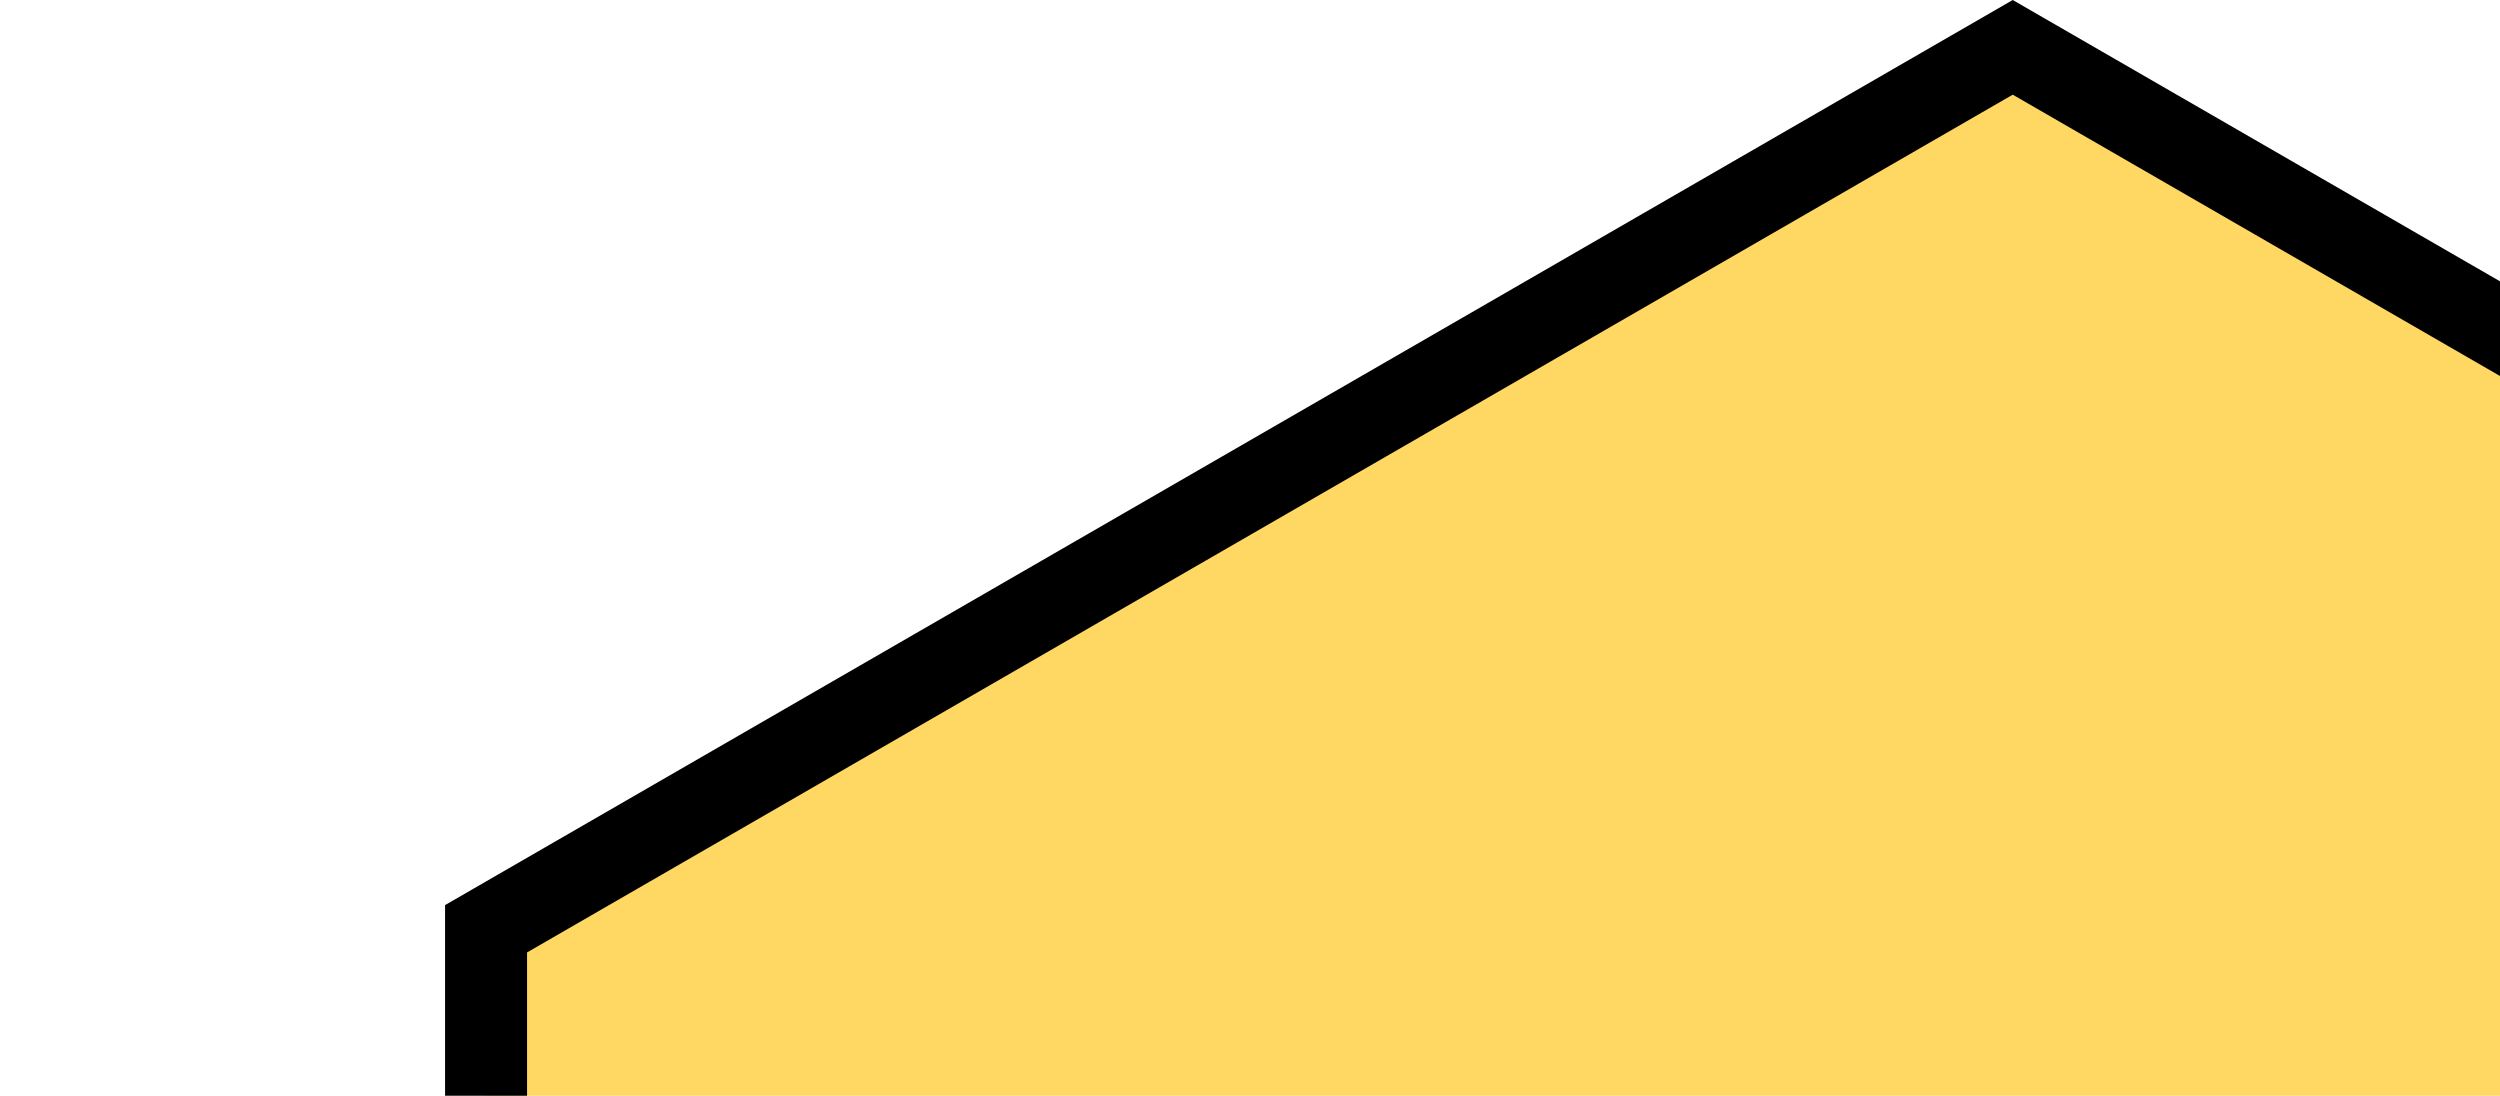
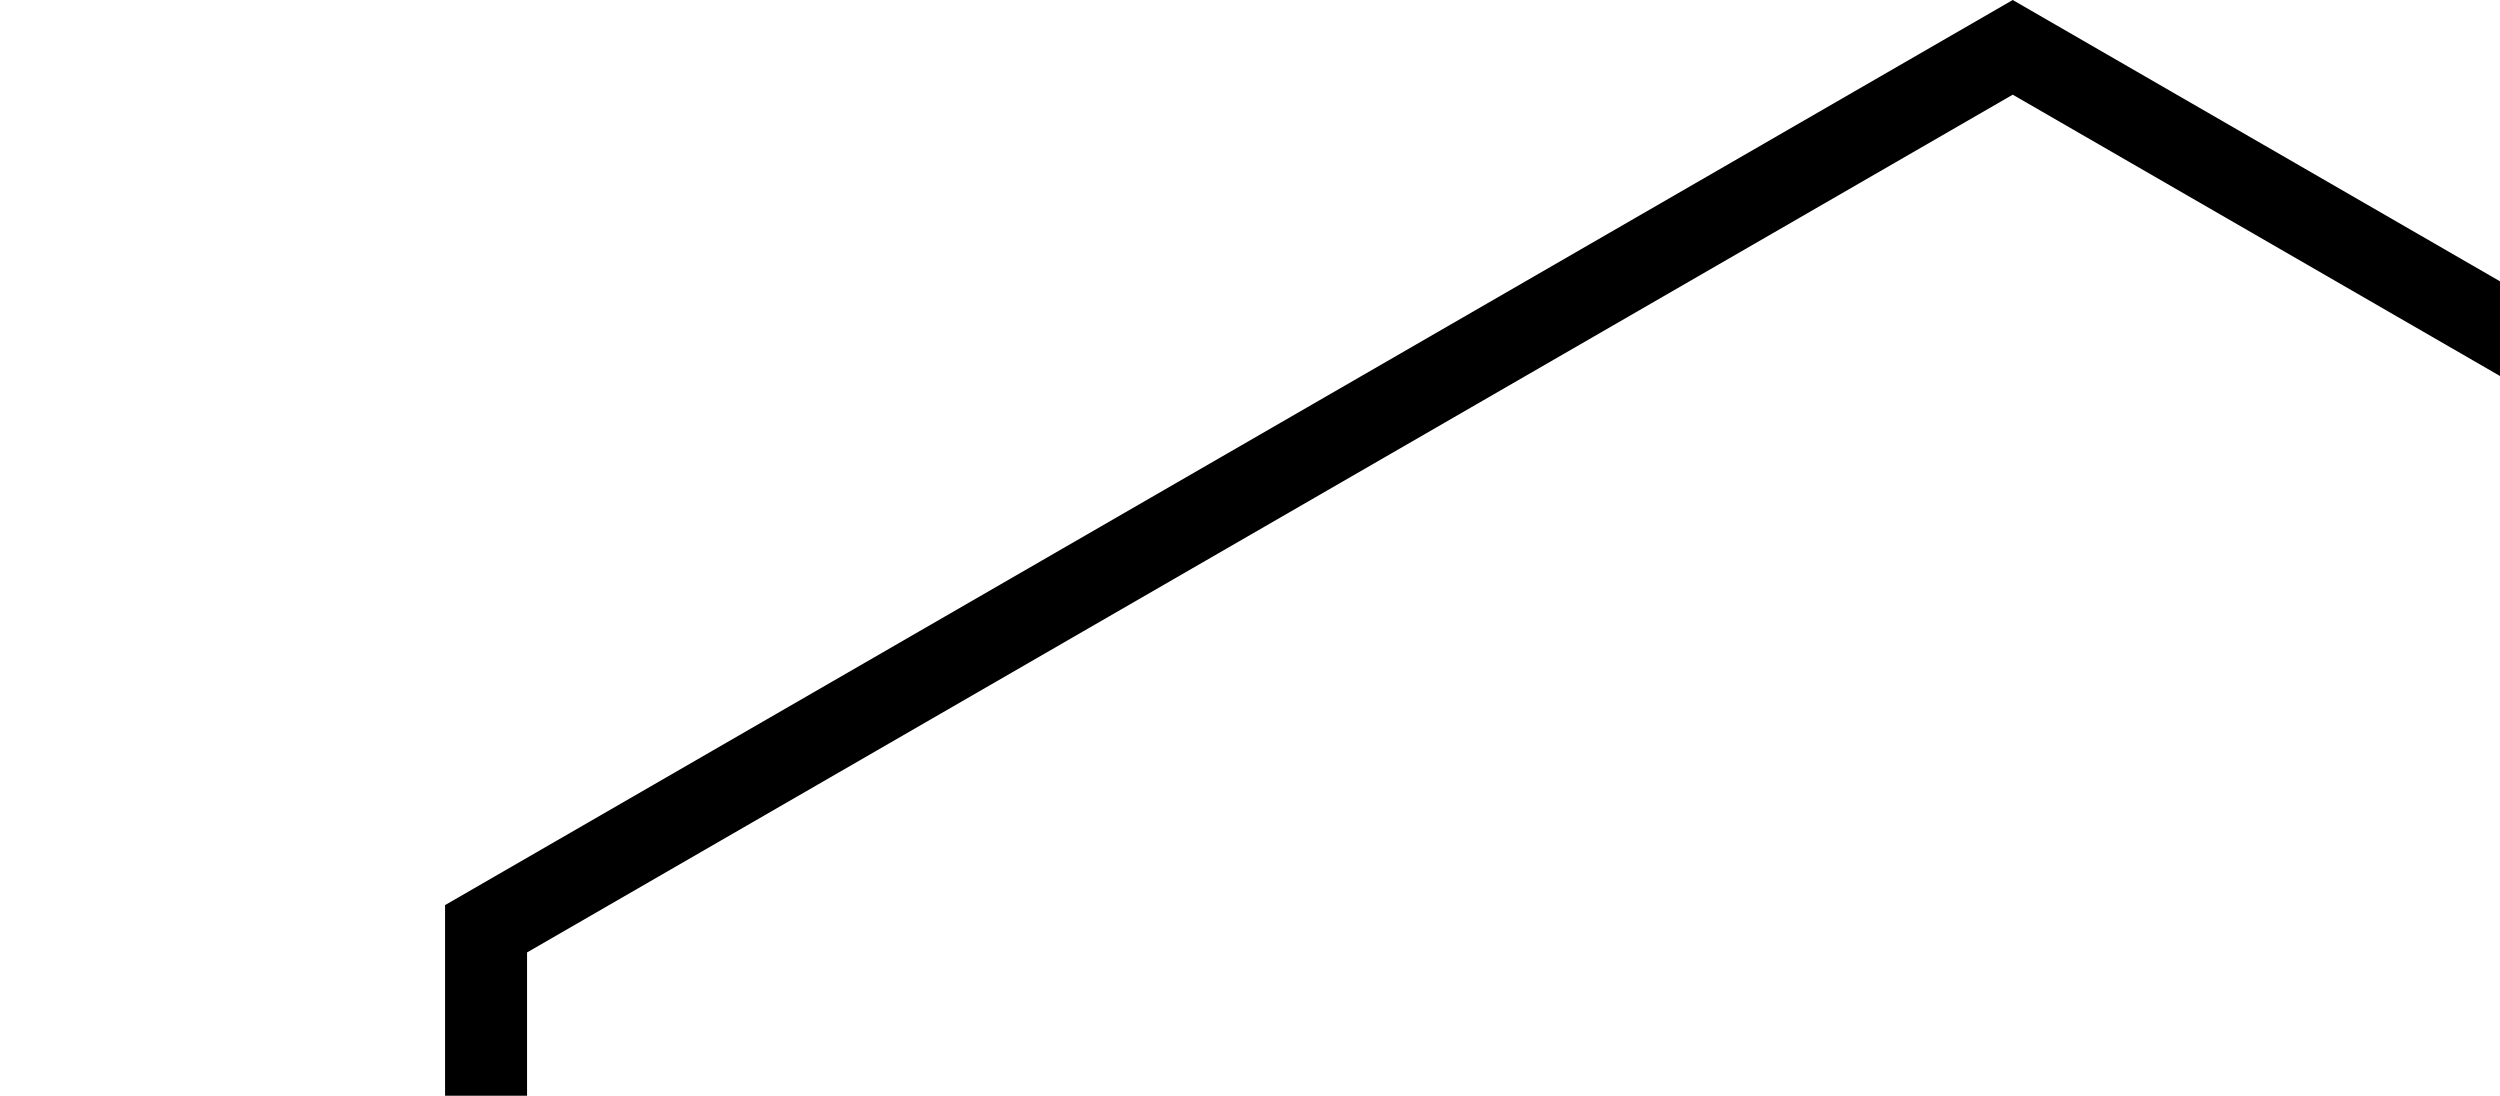
<svg xmlns="http://www.w3.org/2000/svg" version="1.1" id="Camada_1" x="0px" y="0px" width="1920.871px" height="841.891px" viewBox="0 0 1920.871 841.891" enable-background="new 0 0 1920.871 841.891" xml:space="preserve">
  <g id="Grupo_3520" transform="translate(-1575.464 -238.609)">
-     <path id="Caminho_1938" opacity="0.75" fill="#FDCA2F" d="M3496.464,1080.5V491.211l-374.521-216.229l-1173.016,677.24V1080.5   H3496.464z" />
    <path id="Caminho_1939" d="M1917.428,934.037V1080.5h63V970.41l1141.516-659.055l374.521,216.229v-72.746l-374.521-216.229   L1917.428,934.037z" />
  </g>
</svg>